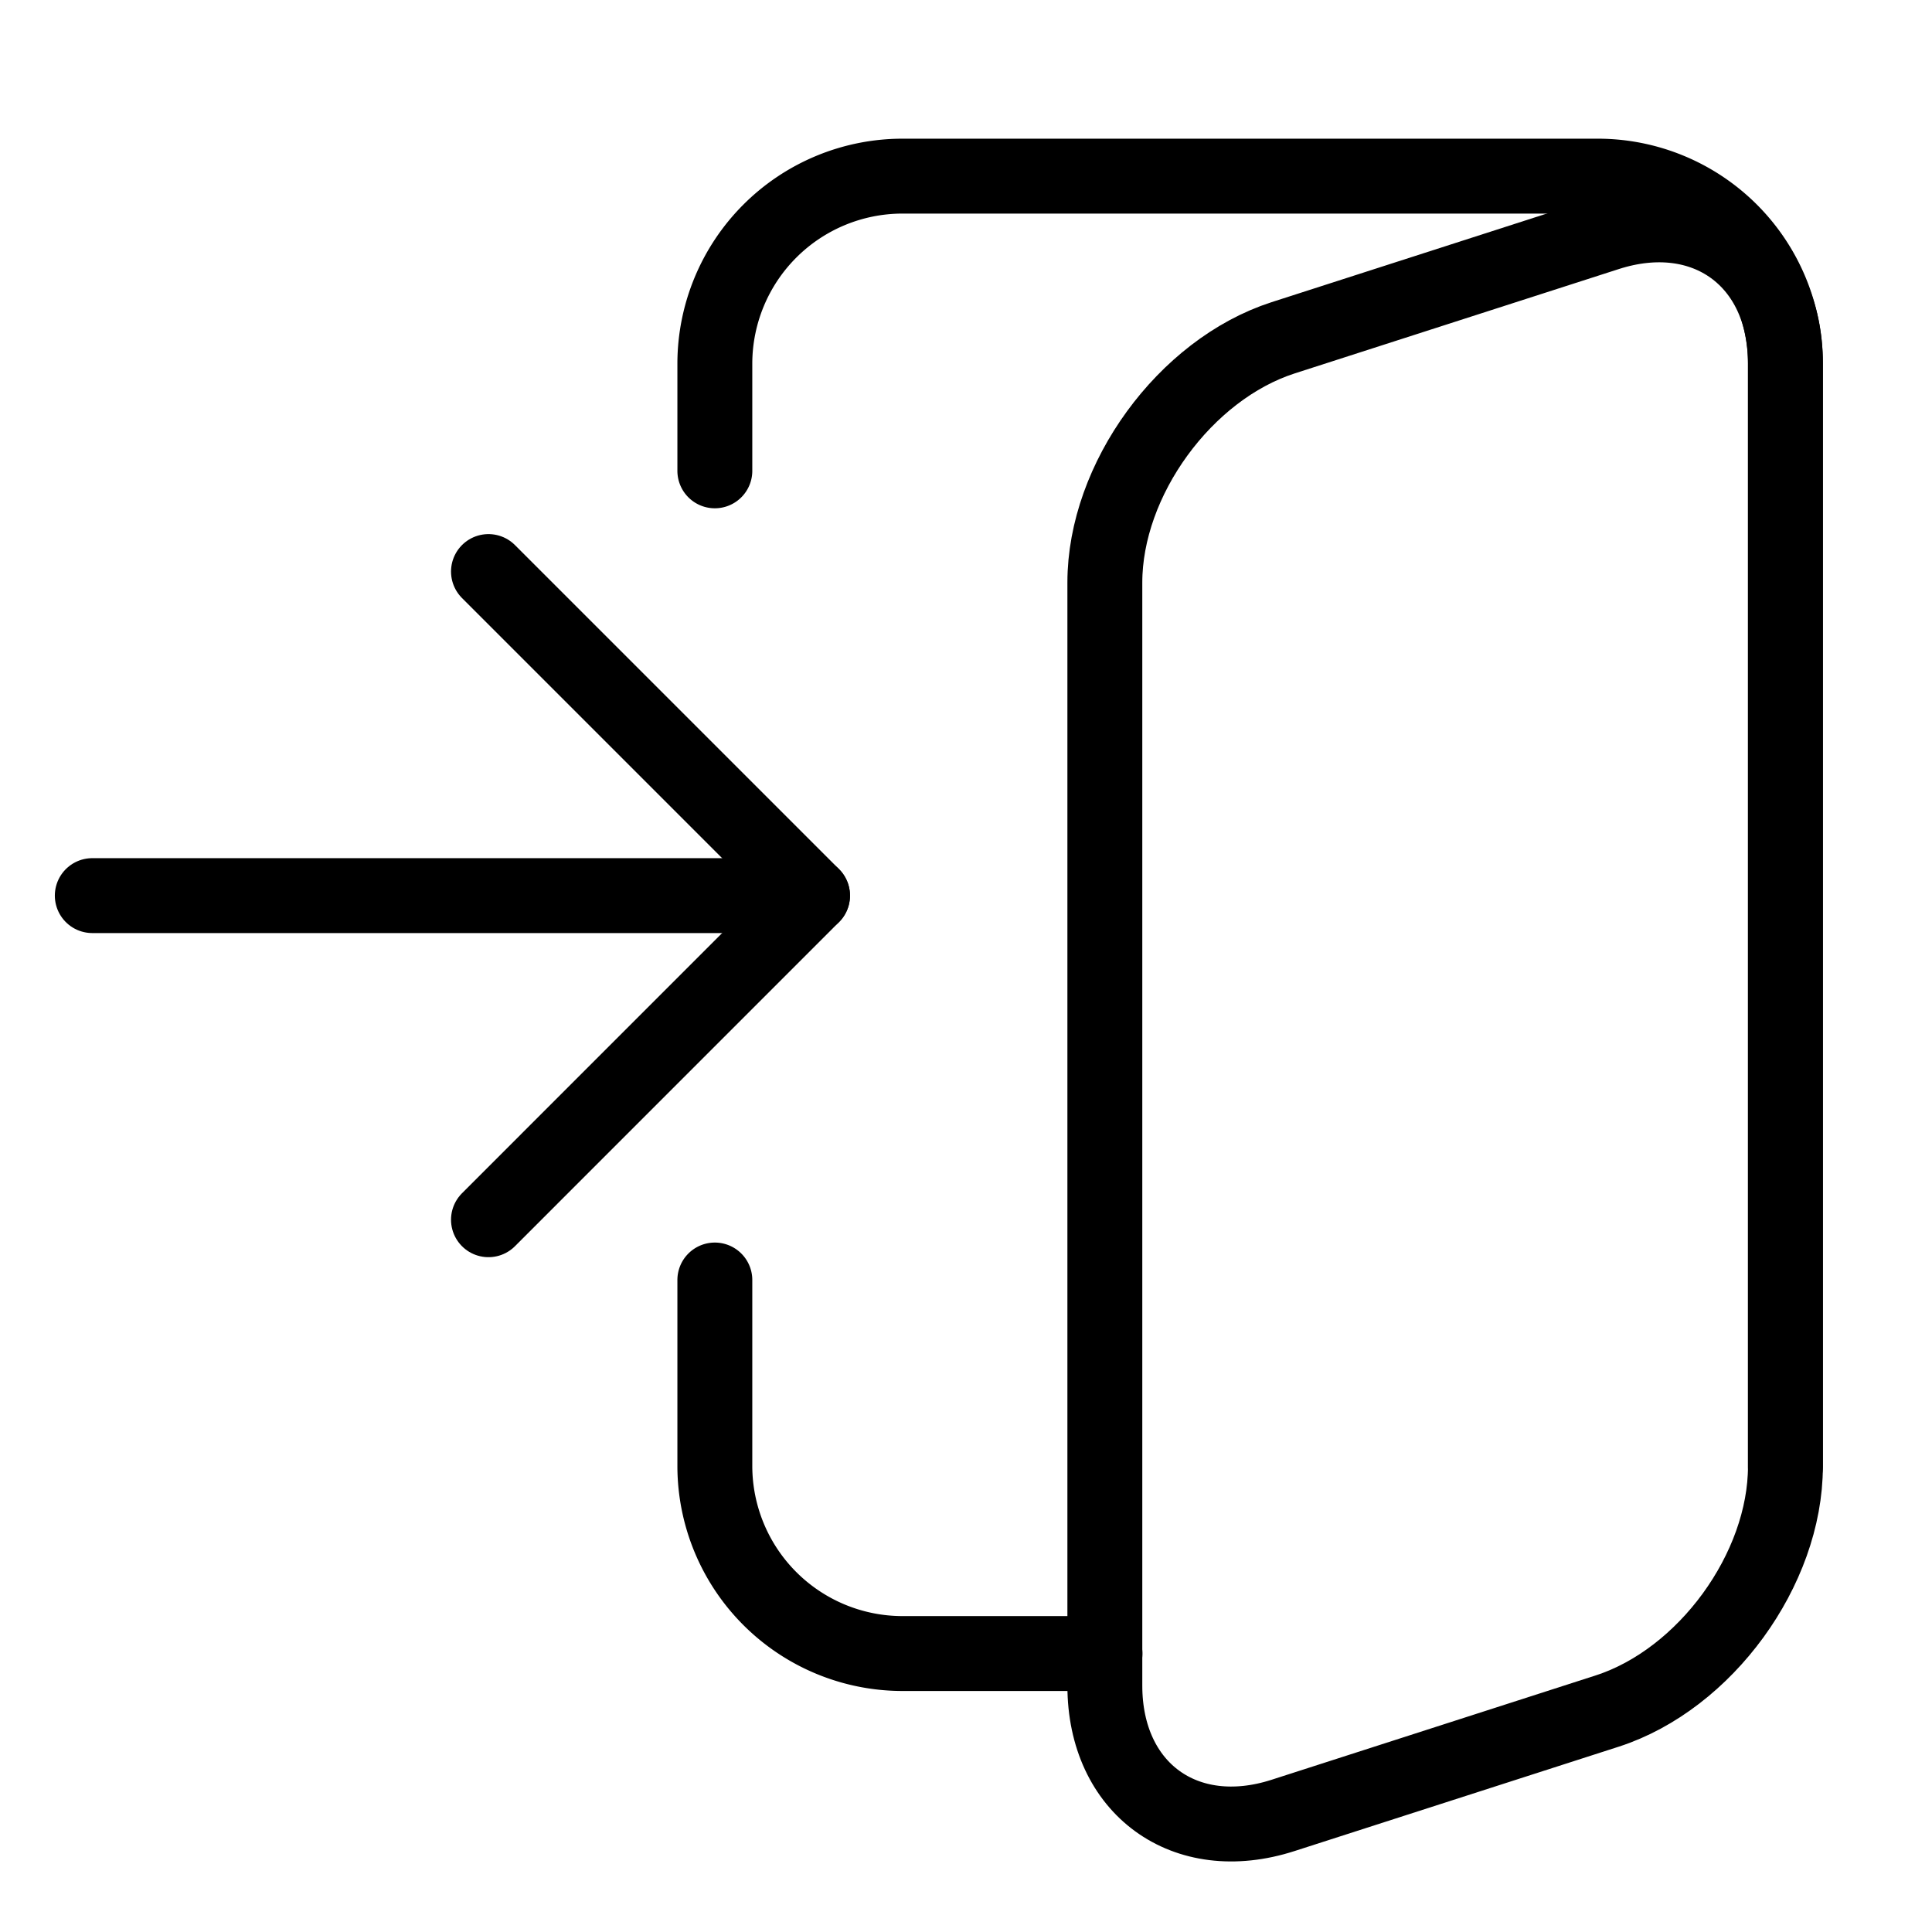
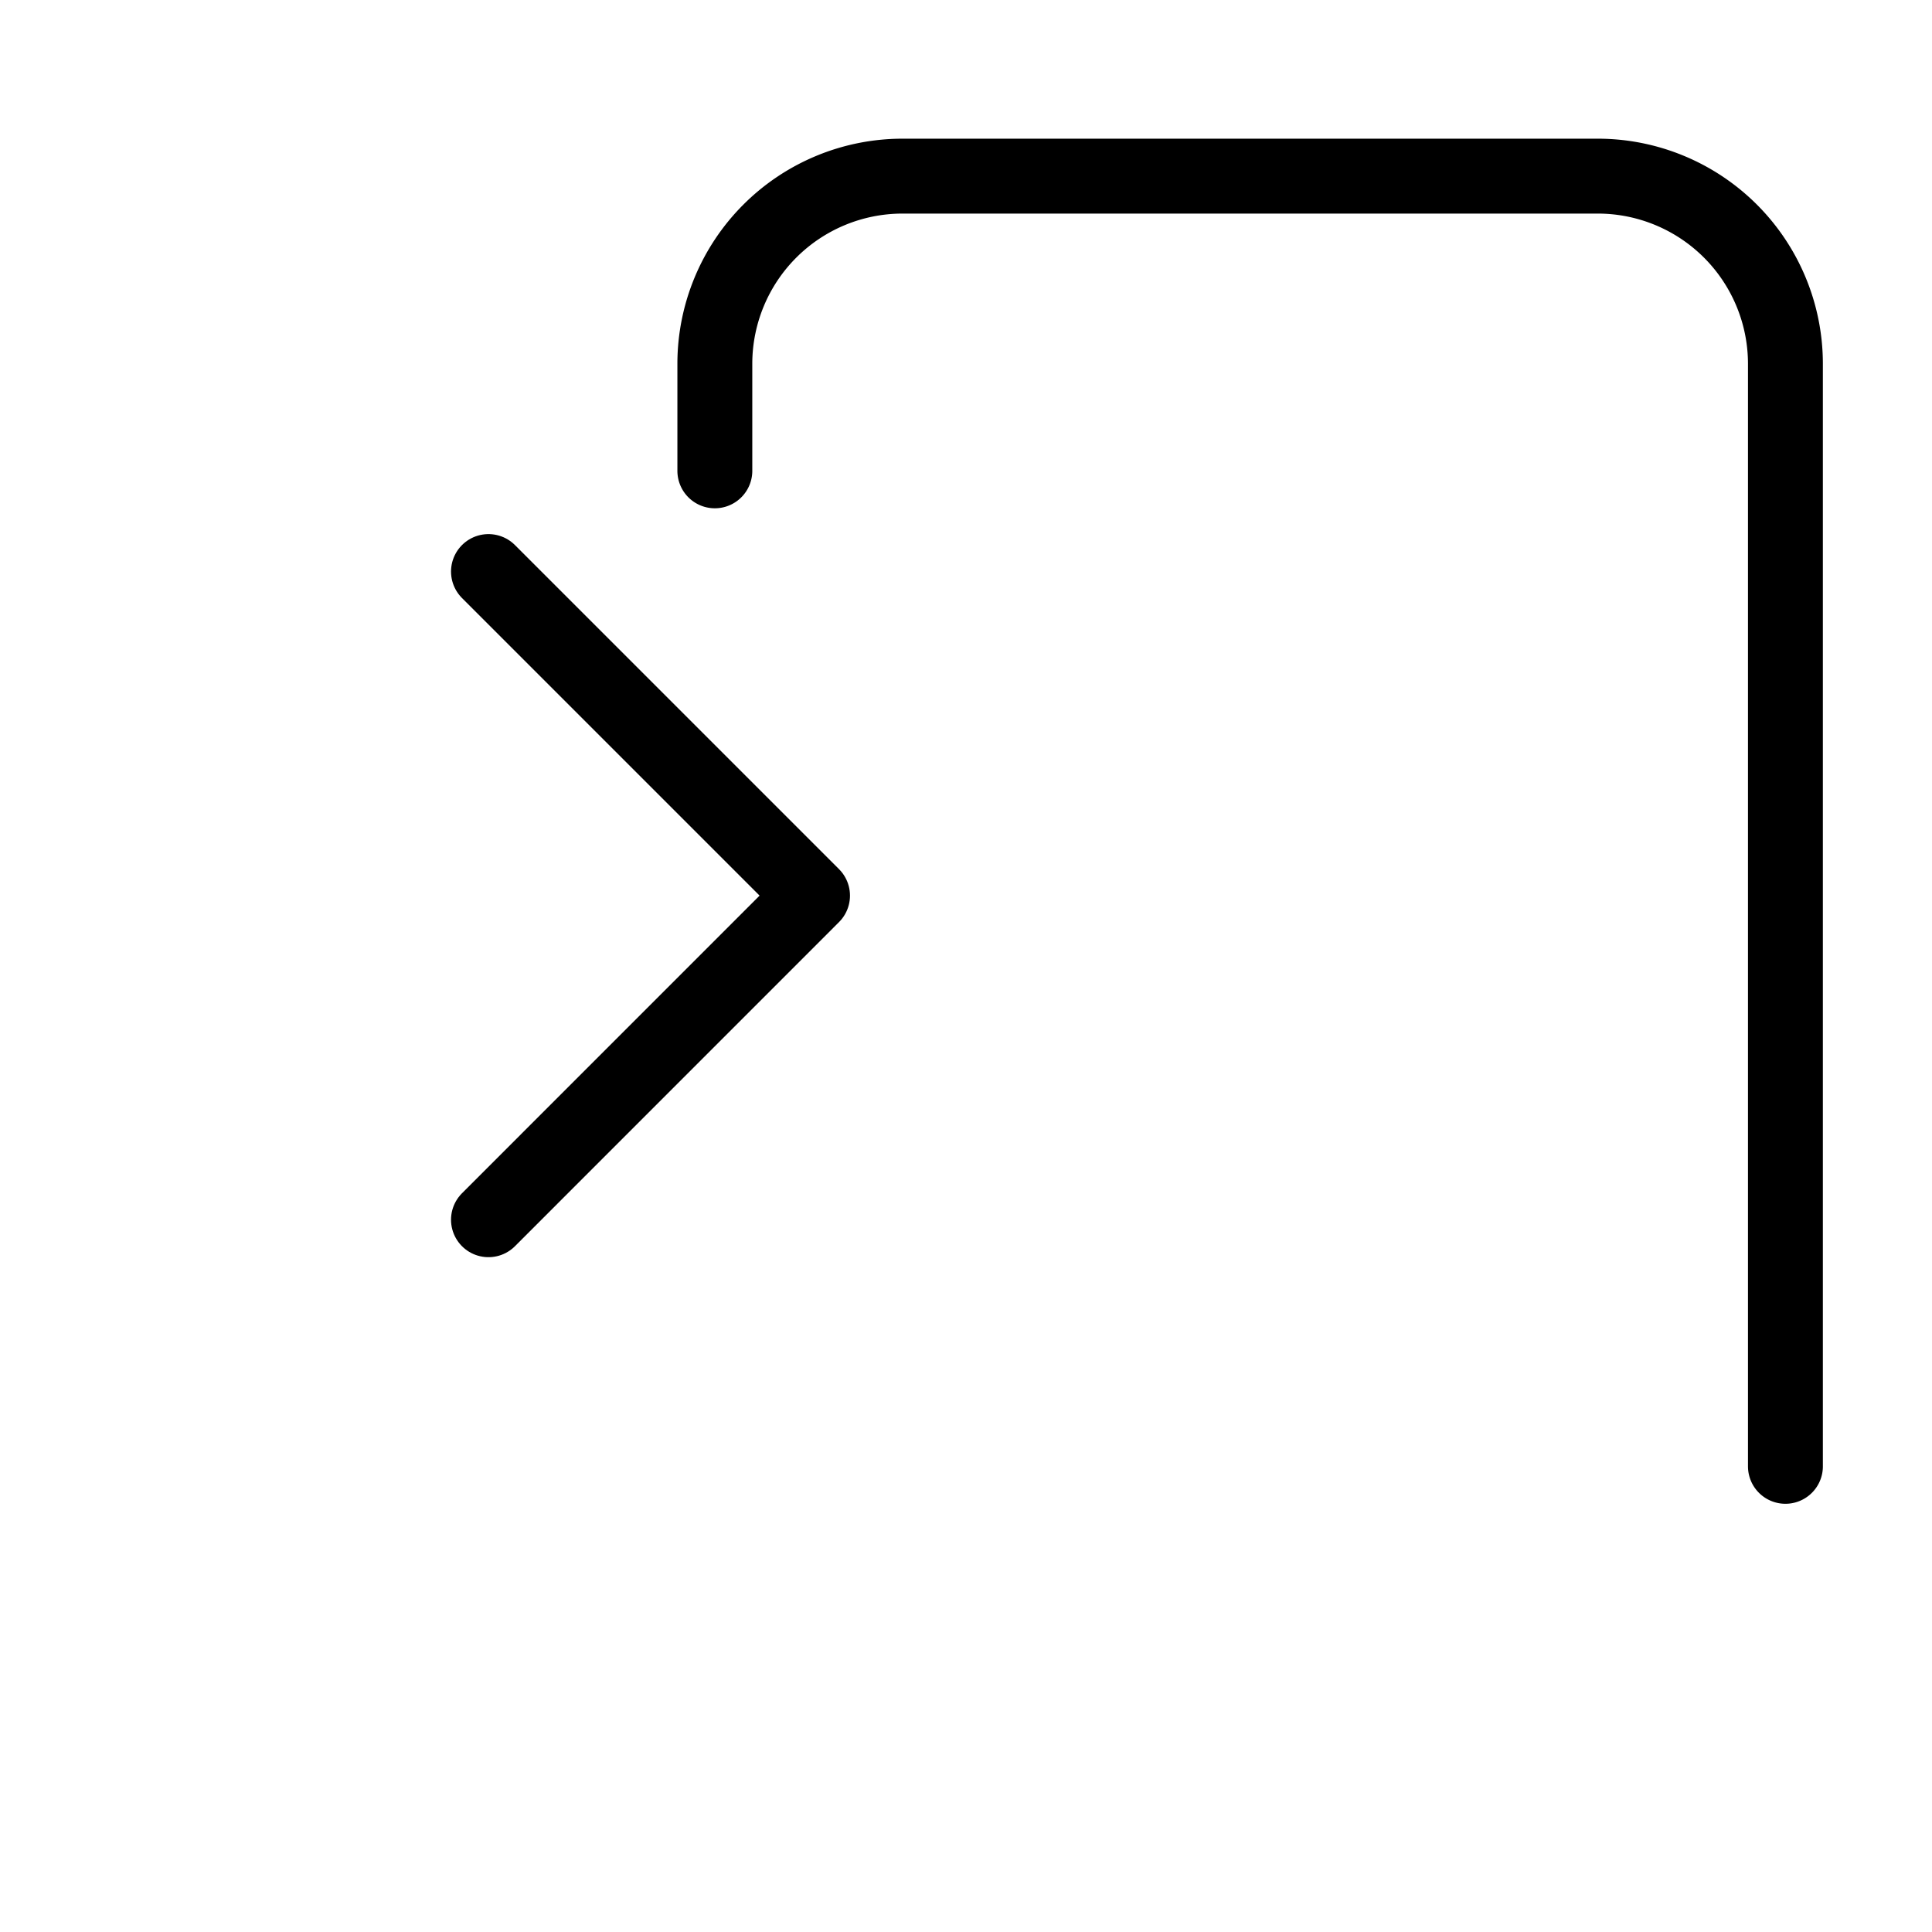
<svg xmlns="http://www.w3.org/2000/svg" id="レイヤー_1" data-name="レイヤー 1" viewBox="0 0 300 300">
  <defs>
    <style>.cls-1{fill:none;stroke:#000;stroke-linecap:round;stroke-linejoin:round;stroke-width:11.63px;}</style>
  </defs>
-   <path class="cls-1" d="M277.24,227.69c0,16-12.45,33.08-27.67,38l-50.35,16.21c-15.21,4.9-27.66-4.17-27.66-20.15V90.46c0-16,12.45-33.08,27.66-38l50.35-16.21c15.22-4.91,27.67,4.16,27.67,20.15Z" />
  <polyline class="cls-1" points="75.85 88.75 126.17 139.07 75.85 189.4" />
-   <line class="cls-1" x1="126.17" y1="139.07" x2="14.33" y2="139.07" />
  <path class="cls-1" d="M277.24,227.69V56.42a29.15,29.15,0,0,0-29.07-29.07H140.05A29.15,29.15,0,0,0,111,56.42V73.11" />
-   <path class="cls-1" d="M111,198.76v28.93a29.15,29.15,0,0,0,29.07,29.07h31.51" />
</svg>